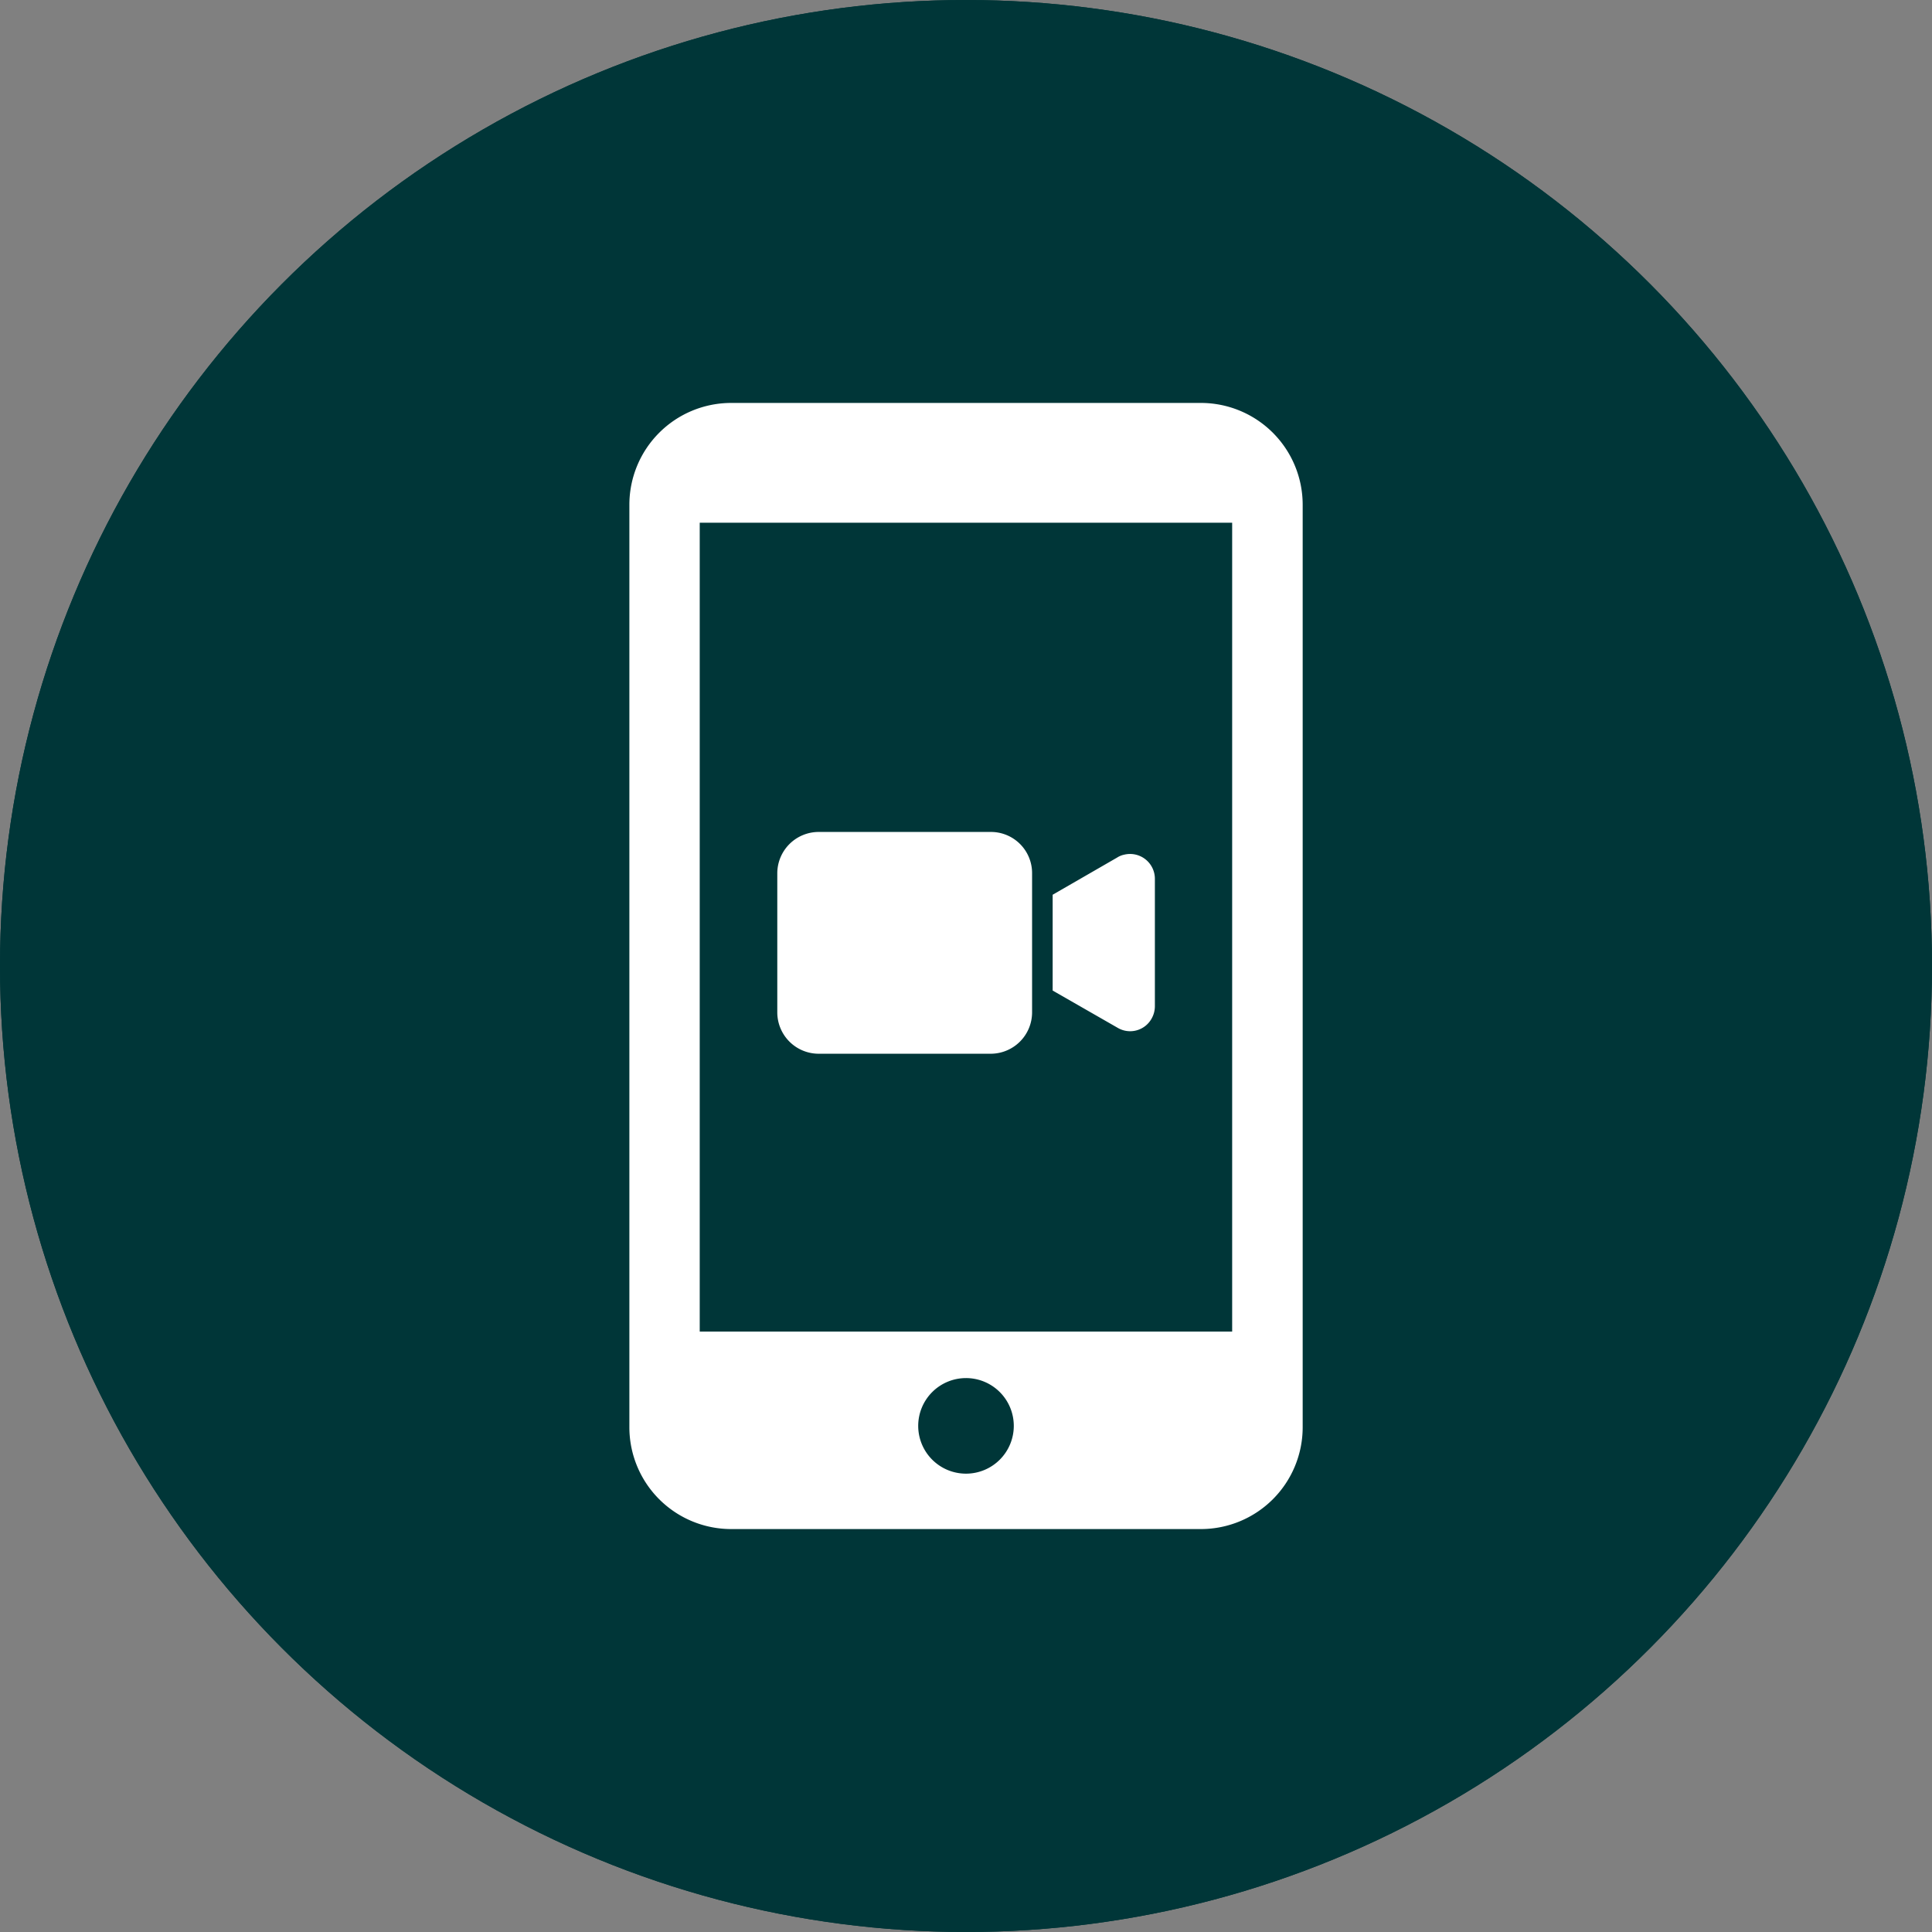
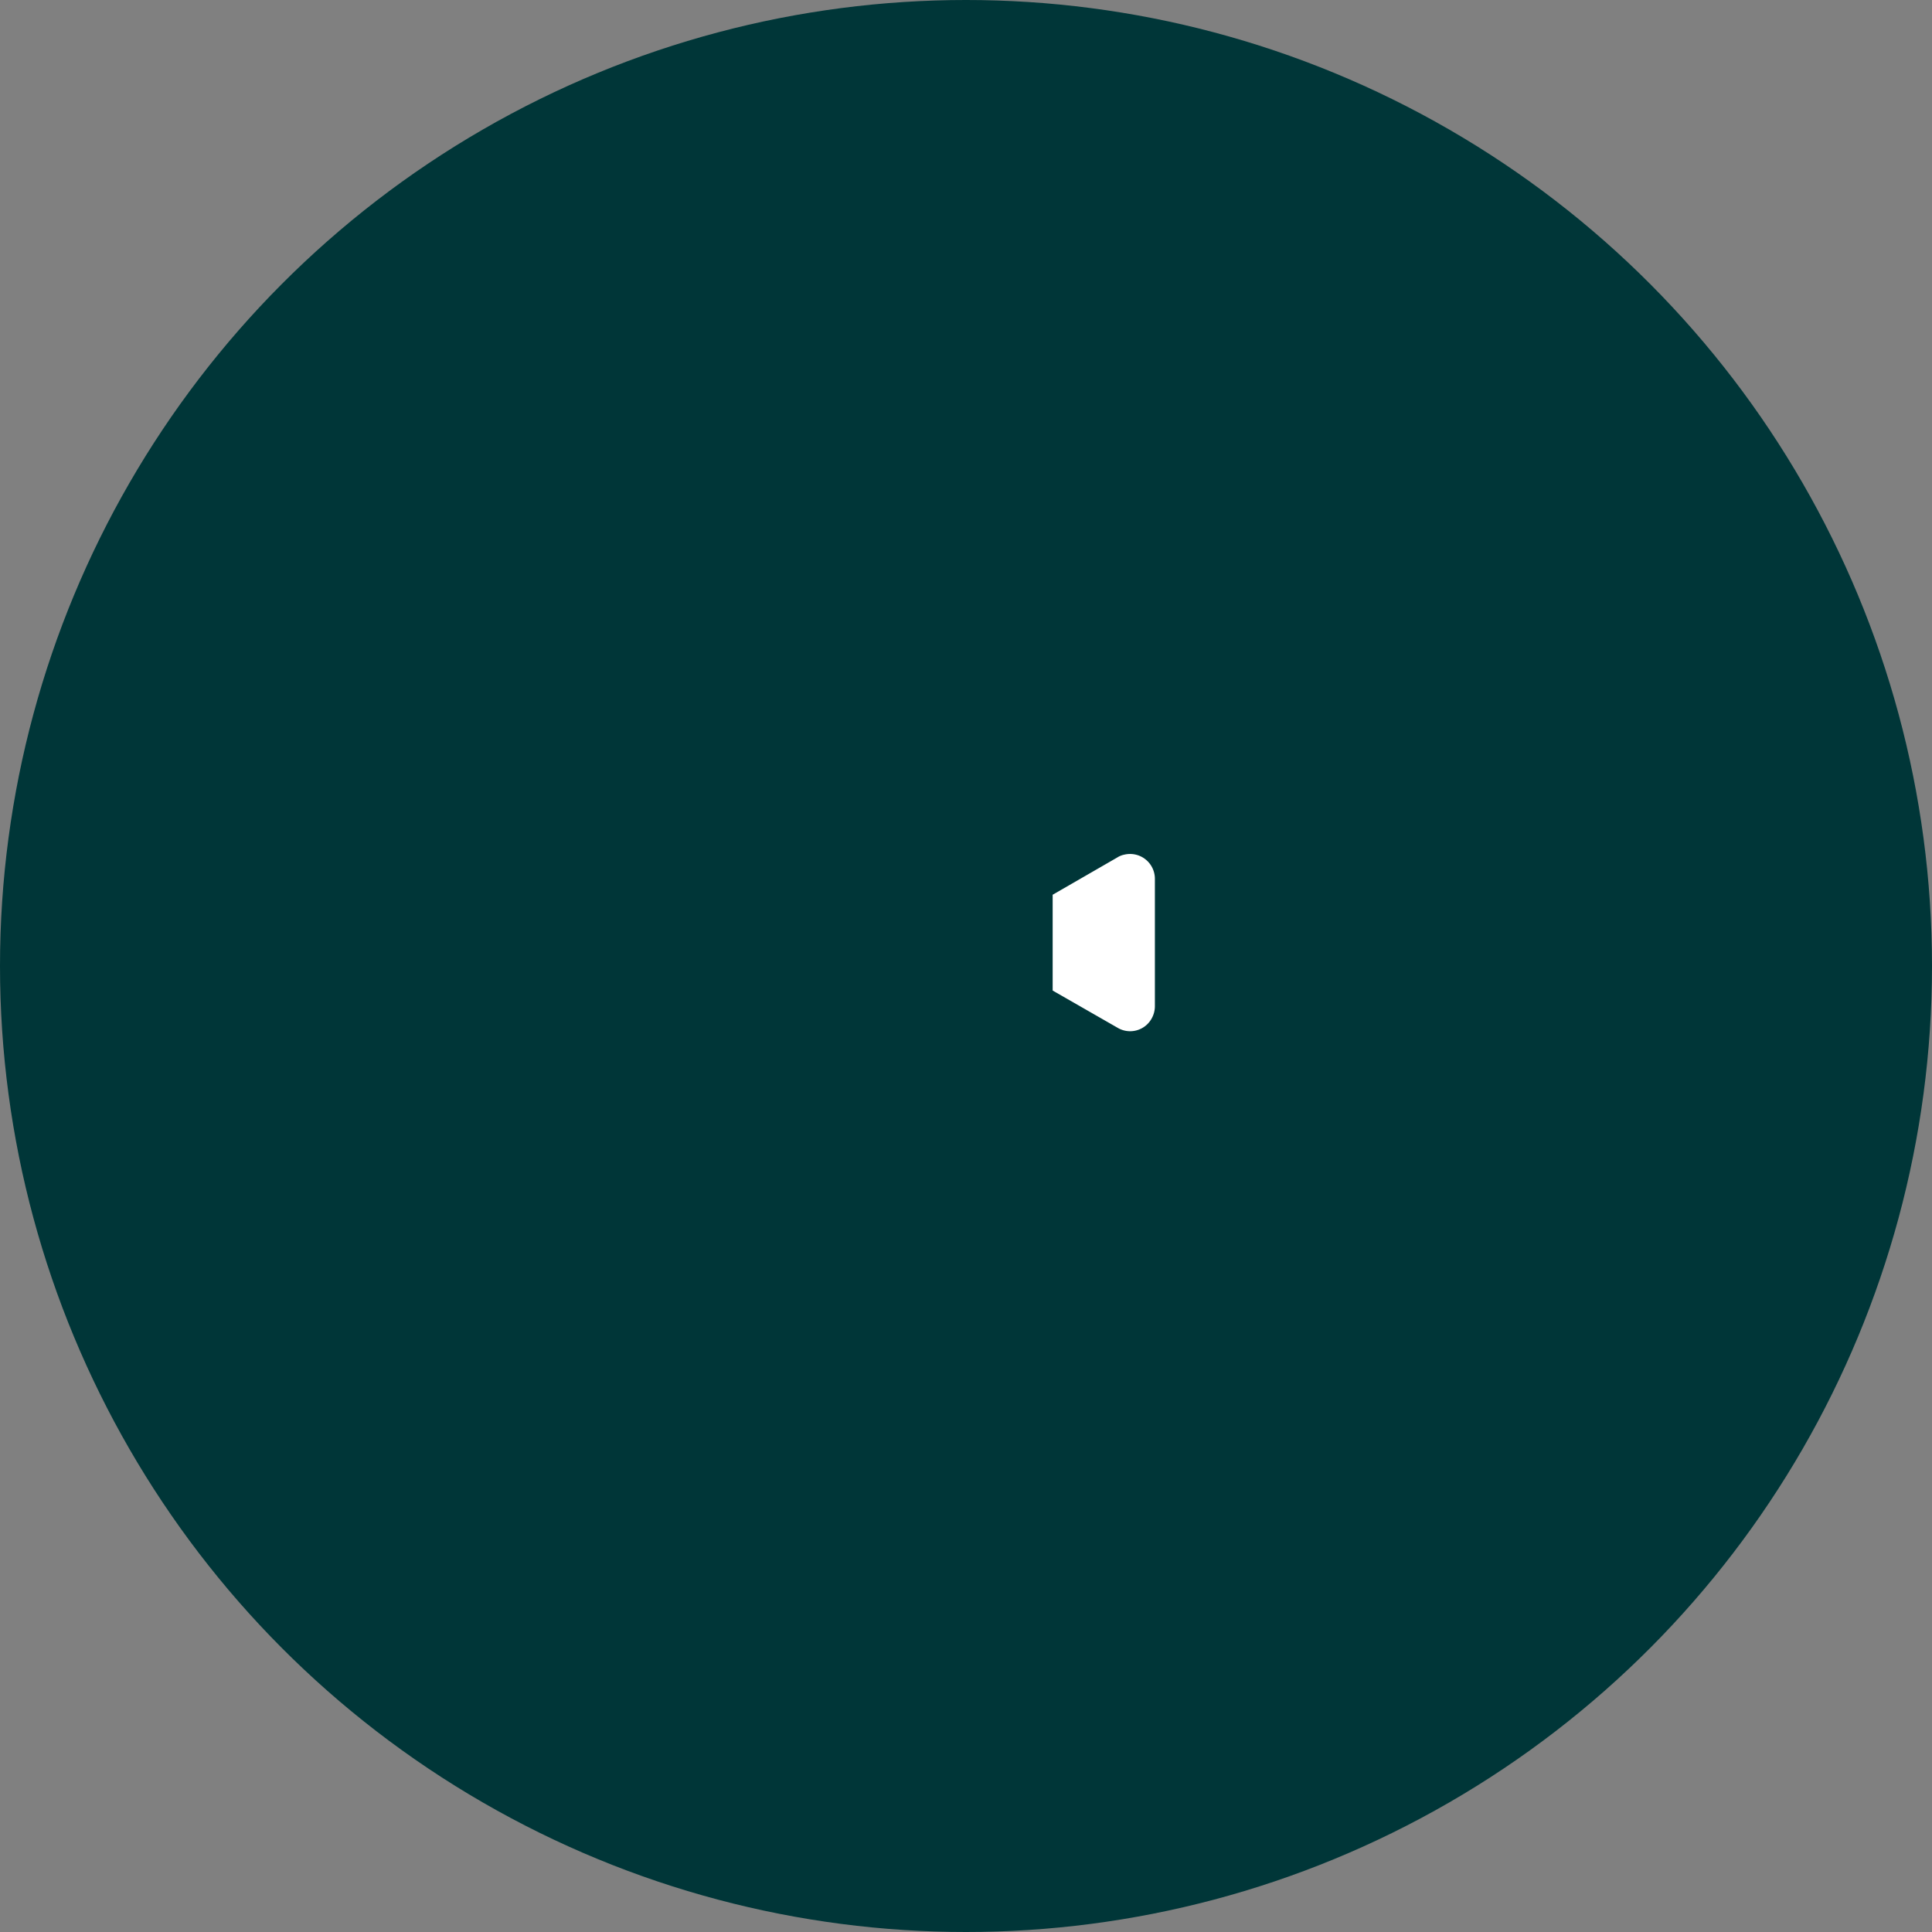
<svg xmlns="http://www.w3.org/2000/svg" width="34" height="34" viewBox="0 0 34 34">
  <rect x="0" y="0" width="34" height="34" fill="#808080" stroke="none" />
  <g id="Group_1492" data-name="Group 1492" transform="translate(-3581.824 -1502.824)">
    <g id="Group_1491" data-name="Group 1491" transform="translate(3582 1503)">
      <g id="Group_1487" data-name="Group 1487" transform="translate(0 0)">
        <g id="Group_1481" data-name="Group 1481">
          <g id="Group_1476" data-name="Group 1476" transform="translate(0)">
            <g id="Ellipse_17" data-name="Ellipse 17" transform="translate(-0.176 -0.176)" fill="#003638" stroke="#003638" stroke-width="1">
              <circle cx="17" cy="17" r="17" stroke="none" />
-               <circle cx="17" cy="17" r="16.5" fill="none" />
            </g>
          </g>
          <g id="Group_1477" data-name="Group 1477" transform="translate(10.9 6.915)">
-             <path id="Path_186" data-name="Path 186" d="M52.621,0H44.352a1.792,1.792,0,0,0-1.79,1.79V18.028a1.792,1.792,0,0,0,1.79,1.79h8.269a1.792,1.792,0,0,0,1.79-1.79V1.79A1.792,1.792,0,0,0,52.621,0ZM48.486,18.843A.841.841,0,1,1,49.327,18,.841.841,0,0,1,48.486,18.843Zm4.684-2.5H43.8V2.108H53.17Z" transform="translate(-42.562 0)" fill="#fff" />
-           </g>
+             </g>
        </g>
        <g id="Group_1486" data-name="Group 1486" transform="translate(13.503 14.465)">
          <g id="Group_1483" data-name="Group 1483" transform="translate(0 0)">
            <g id="Group_1482" data-name="Group 1482" transform="translate(0 0)">
-               <path id="Path_187" data-name="Path 187" d="M3.757,96.512H.727A.729.729,0,0,0,0,97.239v2.449a.729.729,0,0,0,.727.727h3.03a.729.729,0,0,0,.727-.727V97.239A.724.724,0,0,0,3.757,96.512Z" transform="translate(0 -96.512)" fill="#fff" />
-             </g>
+               </g>
          </g>
          <g id="Group_1485" data-name="Group 1485" transform="translate(4.847 0.388)">
            <g id="Group_1484" data-name="Group 1484" transform="translate(0 0)">
              <path id="Path_188" data-name="Path 188" d="M342.761,123.859a.37.37,0,0,0-.124.051l-1.134.654v1.686l1.141.654a.432.432,0,0,0,.6-.16.444.444,0,0,0,.058-.218v-2.245A.437.437,0,0,0,342.761,123.859Z" transform="translate(-341.504 -123.847)" fill="#fff" />
            </g>
          </g>
        </g>
      </g>
    </g>
  </g>
</svg>